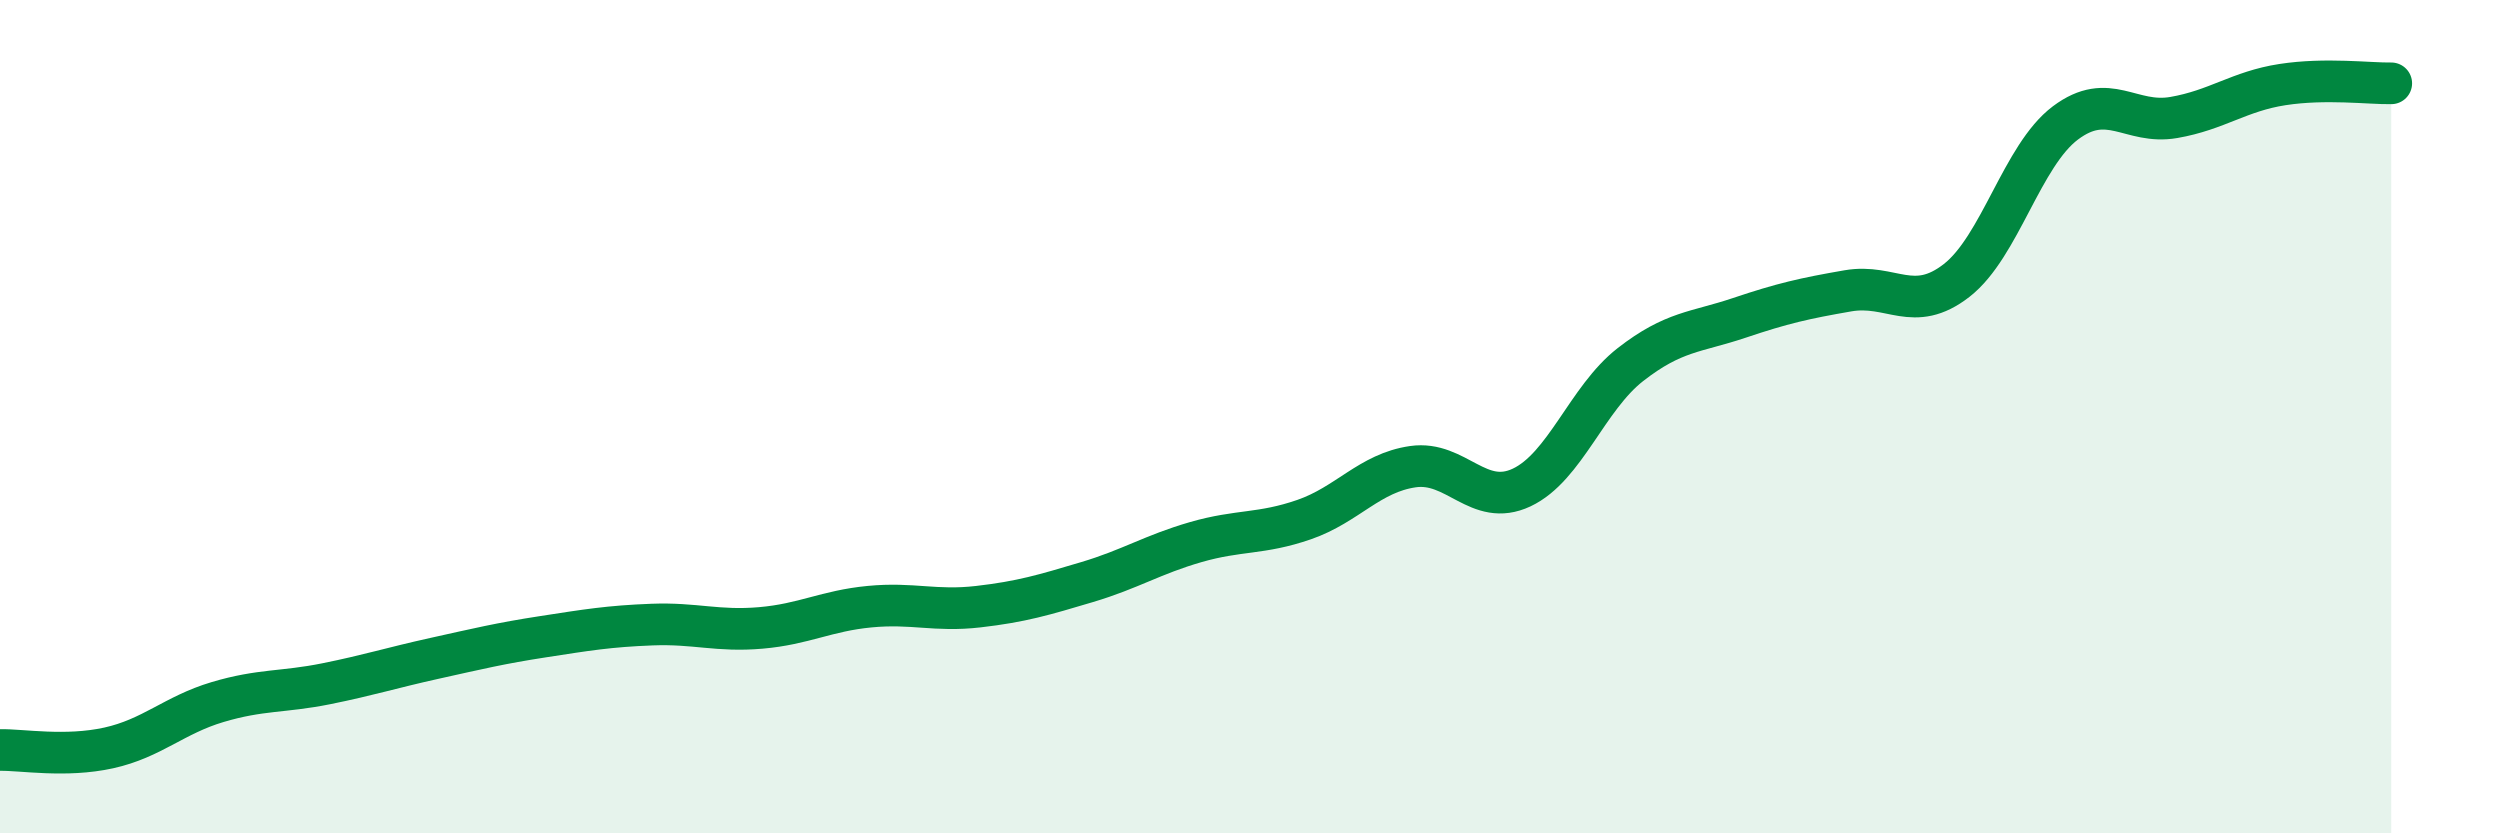
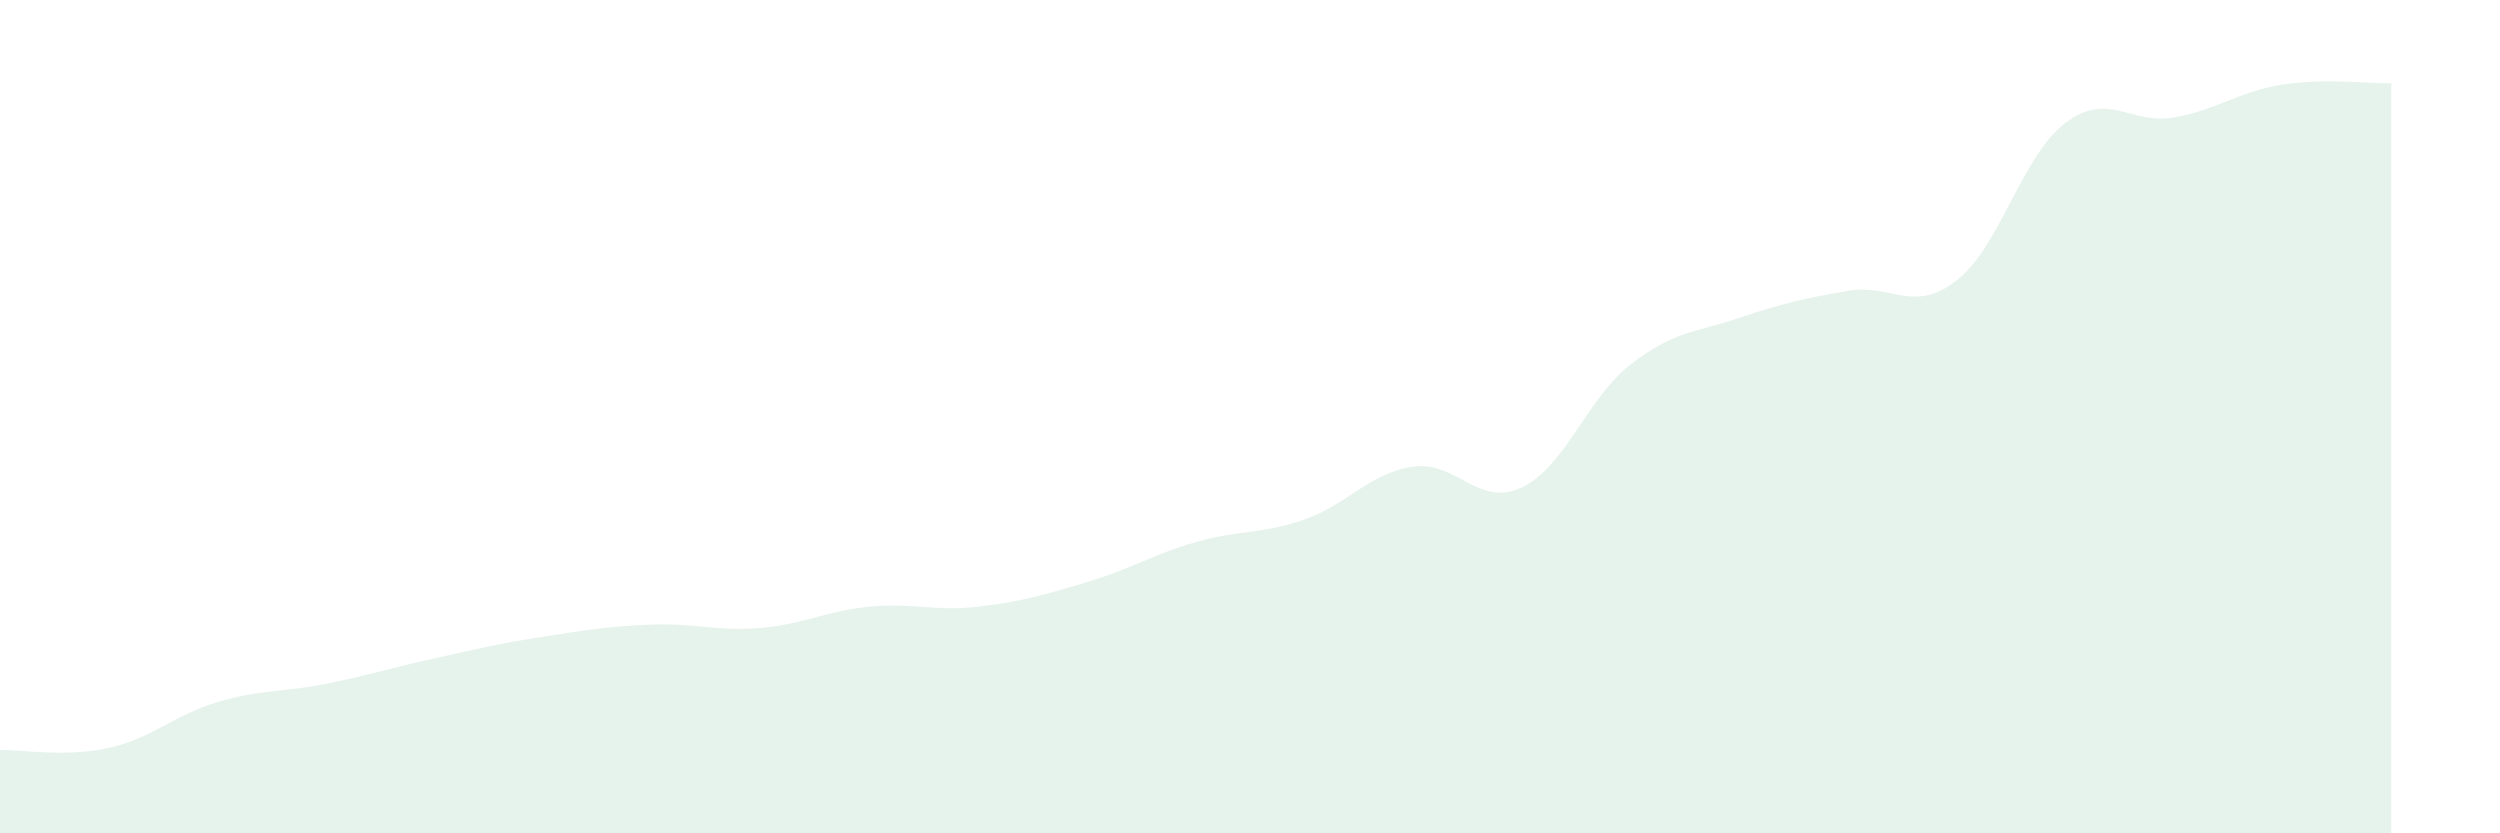
<svg xmlns="http://www.w3.org/2000/svg" width="60" height="20" viewBox="0 0 60 20">
  <path d="M 0,18 C 0.52,17.99 1.57,18.18 2.61,17.95 C 3.65,17.72 4.18,17.16 5.22,16.85 C 6.26,16.54 6.79,16.62 7.83,16.41 C 8.87,16.2 9.39,16.03 10.43,15.8 C 11.47,15.57 12,15.44 13.04,15.28 C 14.08,15.12 14.61,15.03 15.65,14.99 C 16.69,14.95 17.22,15.16 18.26,15.07 C 19.3,14.98 19.83,14.66 20.87,14.56 C 21.91,14.46 22.44,14.68 23.48,14.56 C 24.52,14.44 25.05,14.28 26.09,13.97 C 27.13,13.66 27.66,13.31 28.7,13.01 C 29.74,12.71 30.26,12.83 31.3,12.47 C 32.34,12.11 32.87,11.35 33.91,11.2 C 34.95,11.05 35.48,12.19 36.52,11.7 C 37.56,11.21 38.09,9.56 39.13,8.75 C 40.17,7.94 40.7,7.98 41.74,7.63 C 42.78,7.28 43.31,7.16 44.35,6.98 C 45.39,6.8 45.92,7.54 46.96,6.73 C 48,5.92 48.53,3.73 49.57,2.95 C 50.61,2.17 51.13,3 52.17,2.82 C 53.21,2.64 53.74,2.19 54.78,2.03 C 55.82,1.87 56.87,2.01 57.39,2L57.39 20L0 20Z" fill="#008740" opacity="0.1" stroke-linecap="round" stroke-linejoin="round" />
-   <path d="M 0,18 C 0.52,17.99 1.57,18.18 2.61,17.95 C 3.65,17.72 4.18,17.16 5.22,16.85 C 6.26,16.54 6.79,16.62 7.83,16.41 C 8.87,16.2 9.39,16.03 10.43,15.8 C 11.47,15.57 12,15.44 13.04,15.28 C 14.08,15.12 14.61,15.03 15.65,14.99 C 16.69,14.95 17.22,15.16 18.26,15.07 C 19.3,14.98 19.83,14.66 20.87,14.56 C 21.91,14.46 22.44,14.68 23.48,14.56 C 24.52,14.44 25.05,14.28 26.09,13.97 C 27.13,13.66 27.66,13.31 28.7,13.01 C 29.74,12.71 30.26,12.83 31.3,12.47 C 32.34,12.11 32.87,11.35 33.91,11.2 C 34.95,11.05 35.48,12.19 36.52,11.7 C 37.56,11.21 38.09,9.56 39.13,8.75 C 40.17,7.94 40.7,7.98 41.74,7.63 C 42.78,7.28 43.31,7.16 44.35,6.98 C 45.39,6.8 45.92,7.54 46.96,6.73 C 48,5.92 48.53,3.73 49.57,2.95 C 50.61,2.17 51.13,3 52.17,2.82 C 53.21,2.64 53.74,2.19 54.78,2.03 C 55.82,1.87 56.87,2.01 57.39,2" stroke="#008740" stroke-width="1" fill="none" stroke-linecap="round" stroke-linejoin="round" />
</svg>